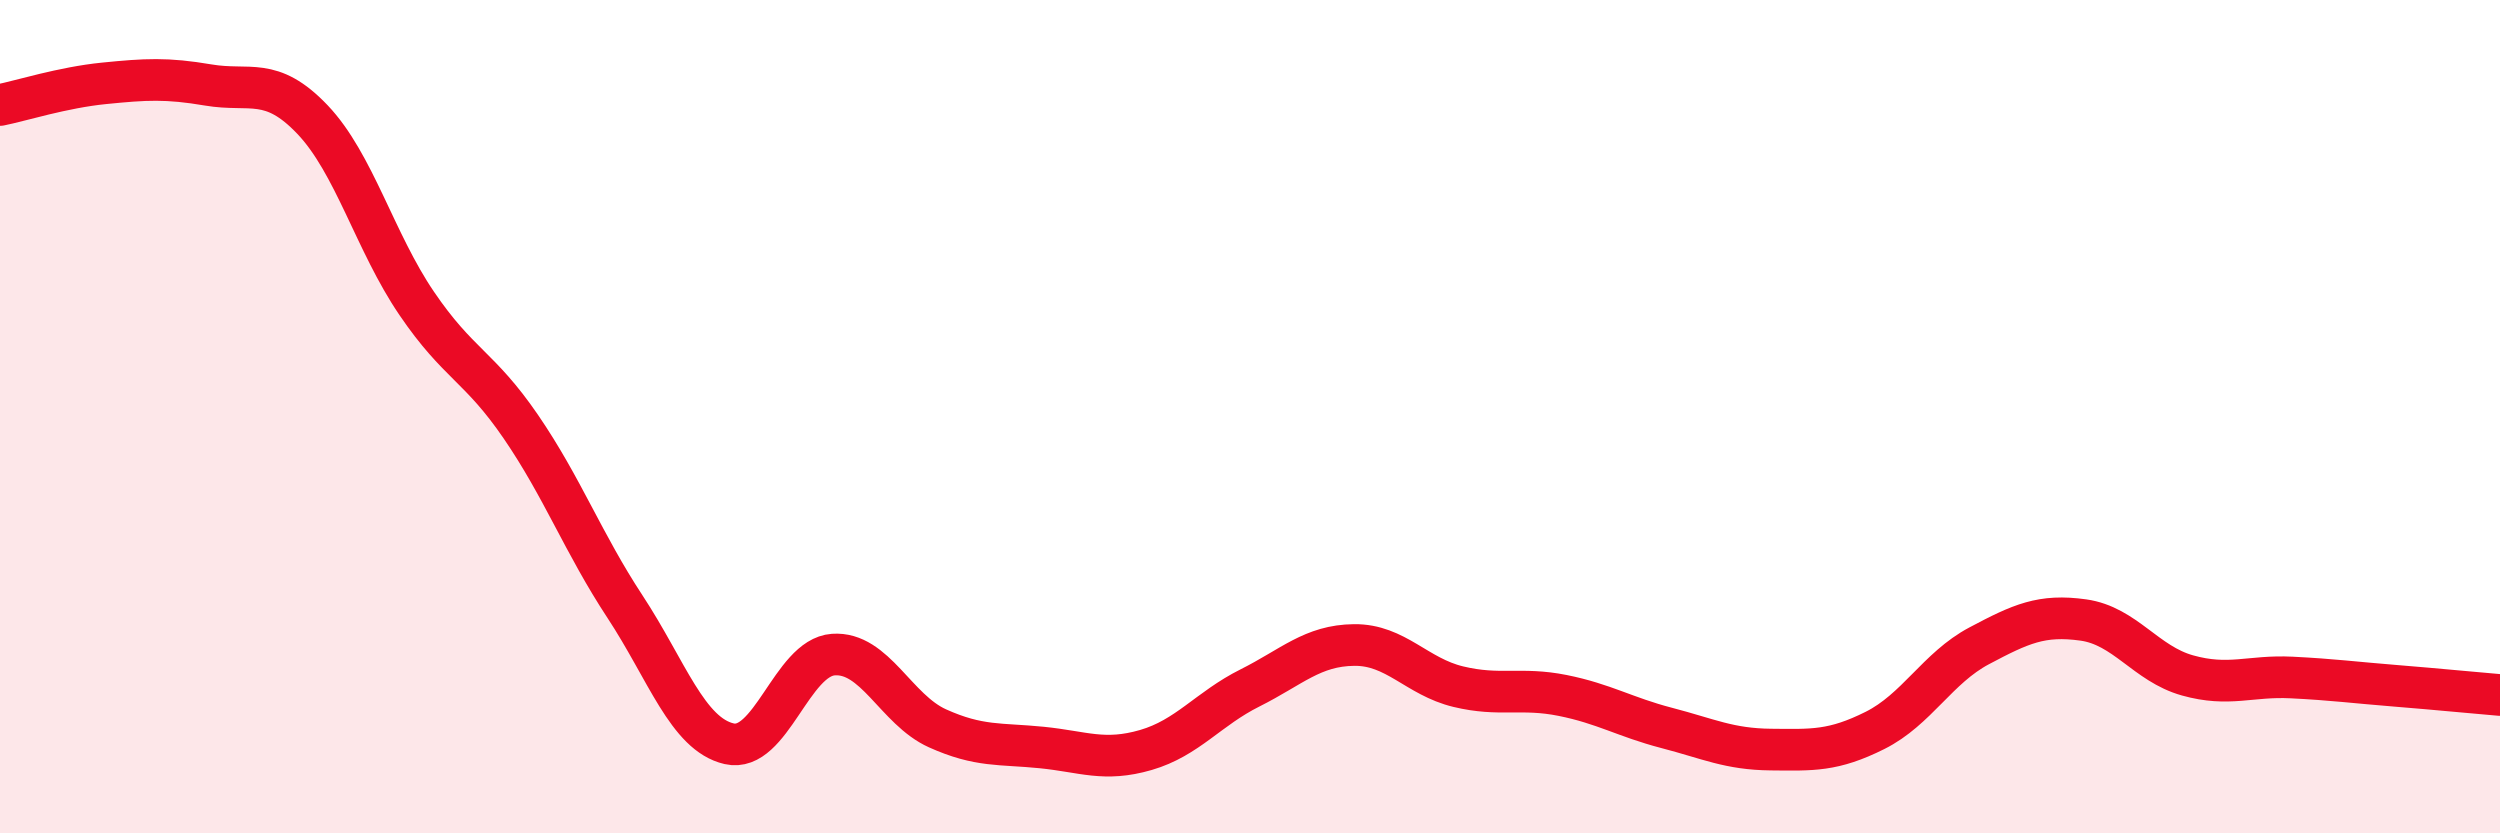
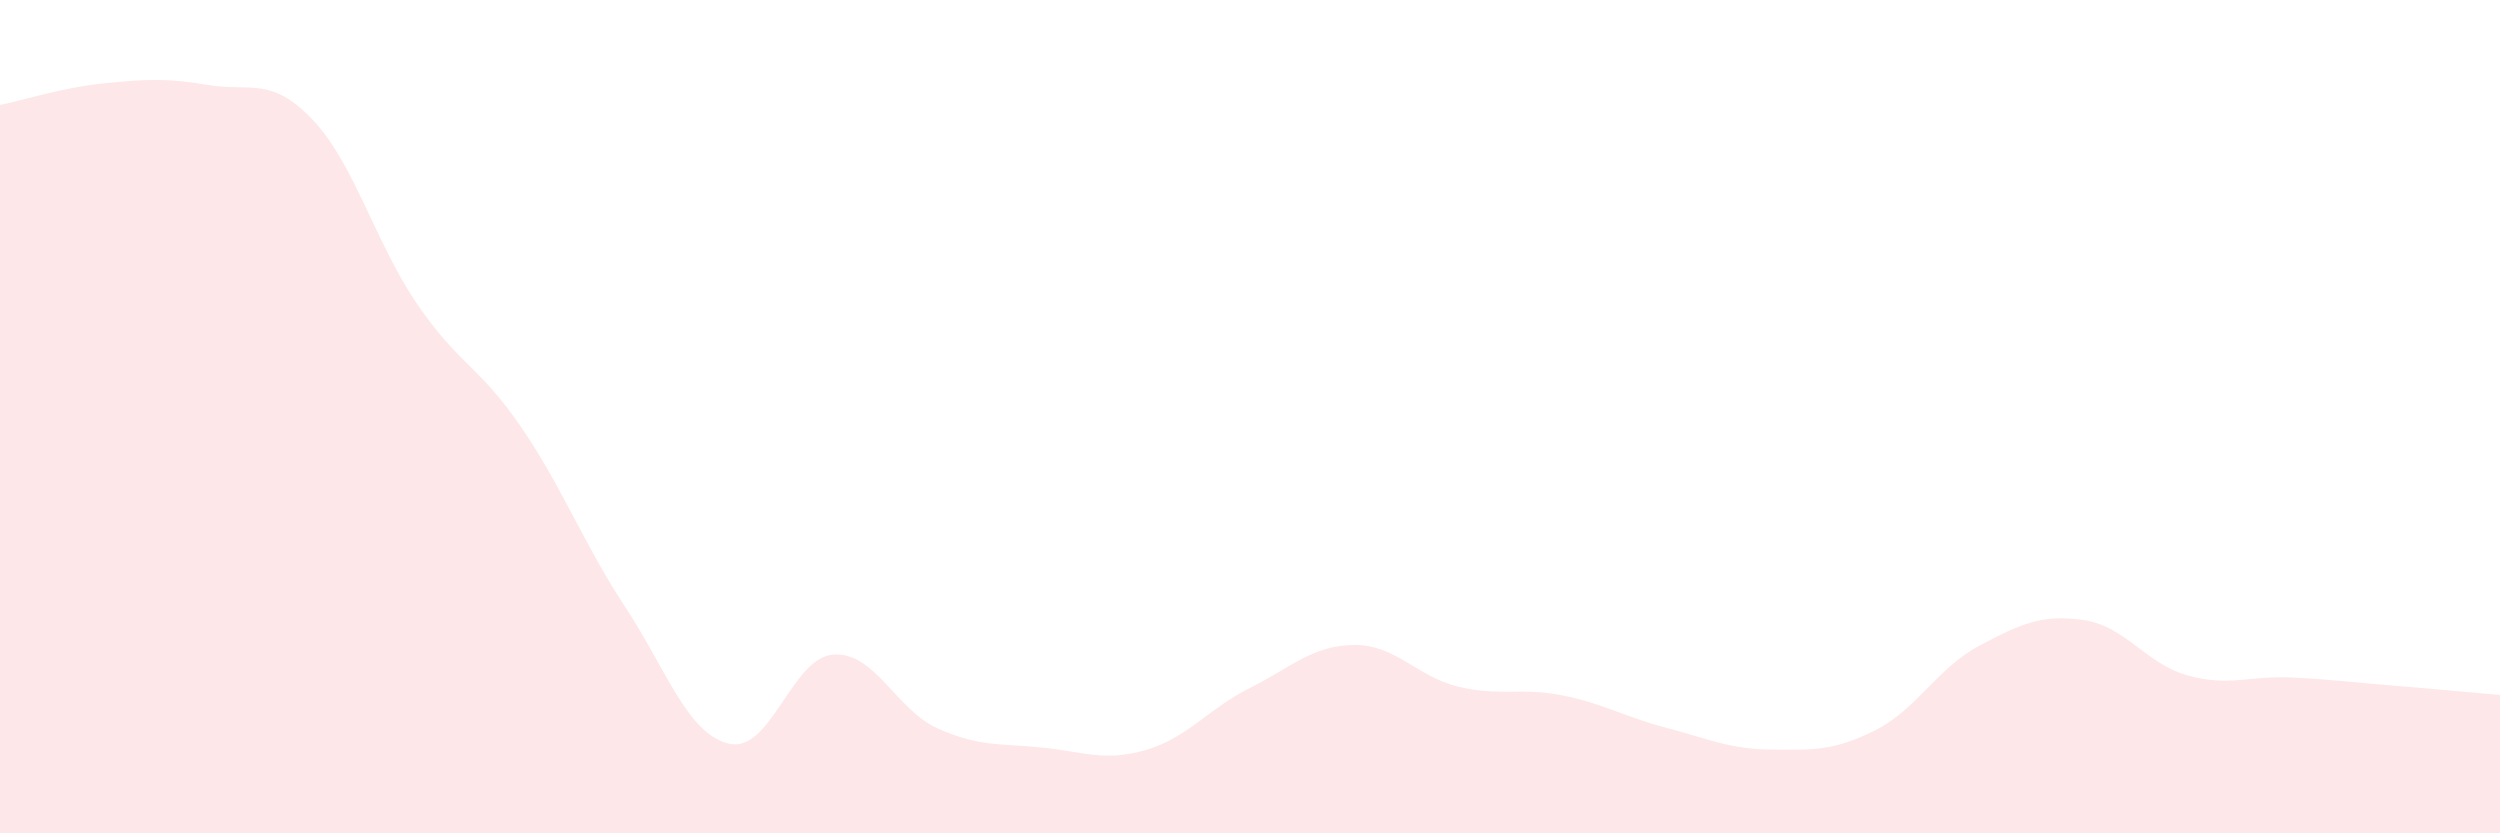
<svg xmlns="http://www.w3.org/2000/svg" width="60" height="20" viewBox="0 0 60 20">
  <path d="M 0,2.52 C 0.5,2.42 1.5,2.1 2.5,2 C 3.5,1.9 4,1.87 5,2.04 C 6,2.21 6.5,1.82 7.5,2.87 C 8.5,3.92 9,5.81 10,7.28 C 11,8.75 11.5,8.78 12.5,10.24 C 13.5,11.7 14,13.04 15,14.56 C 16,16.08 16.5,17.62 17.5,17.85 C 18.5,18.08 19,15.78 20,15.71 C 21,15.64 21.5,17.03 22.5,17.48 C 23.5,17.93 24,17.84 25,17.94 C 26,18.04 26.5,18.29 27.5,18 C 28.5,17.71 29,17.01 30,16.51 C 31,16.01 31.5,15.49 32.5,15.48 C 33.5,15.47 34,16.24 35,16.48 C 36,16.72 36.5,16.49 37.5,16.69 C 38.5,16.89 39,17.21 40,17.47 C 41,17.73 41.5,17.98 42.5,17.99 C 43.5,18 44,18.03 45,17.53 C 46,17.03 46.5,16.03 47.5,15.5 C 48.5,14.97 49,14.74 50,14.88 C 51,15.02 51.5,15.93 52.5,16.21 C 53.5,16.49 54,16.21 55,16.26 C 56,16.31 56.5,16.38 57.5,16.46 C 58.5,16.54 59.5,16.64 60,16.68L60 20L0 20Z" fill="#EB0A25" opacity="0.1" stroke-linecap="round" stroke-linejoin="round" />
-   <path d="M 0,2.52 C 0.5,2.42 1.5,2.1 2.5,2 C 3.5,1.9 4,1.87 5,2.04 C 6,2.21 6.5,1.82 7.5,2.87 C 8.5,3.92 9,5.81 10,7.28 C 11,8.75 11.5,8.78 12.5,10.24 C 13.5,11.7 14,13.04 15,14.56 C 16,16.08 16.5,17.62 17.5,17.85 C 18.5,18.08 19,15.78 20,15.71 C 21,15.64 21.5,17.03 22.5,17.48 C 23.5,17.93 24,17.84 25,17.94 C 26,18.04 26.5,18.29 27.5,18 C 28.5,17.71 29,17.01 30,16.51 C 31,16.01 31.5,15.49 32.5,15.48 C 33.5,15.47 34,16.24 35,16.48 C 36,16.72 36.5,16.49 37.5,16.69 C 38.5,16.89 39,17.21 40,17.47 C 41,17.73 41.5,17.98 42.5,17.99 C 43.5,18 44,18.03 45,17.53 C 46,17.03 46.5,16.03 47.5,15.5 C 48.5,14.97 49,14.74 50,14.88 C 51,15.02 51.5,15.93 52.5,16.21 C 53.5,16.49 54,16.21 55,16.26 C 56,16.31 56.5,16.38 57.5,16.46 C 58.5,16.54 59.5,16.64 60,16.68" stroke="#EB0A25" stroke-width="1" fill="none" stroke-linecap="round" stroke-linejoin="round" />
</svg>